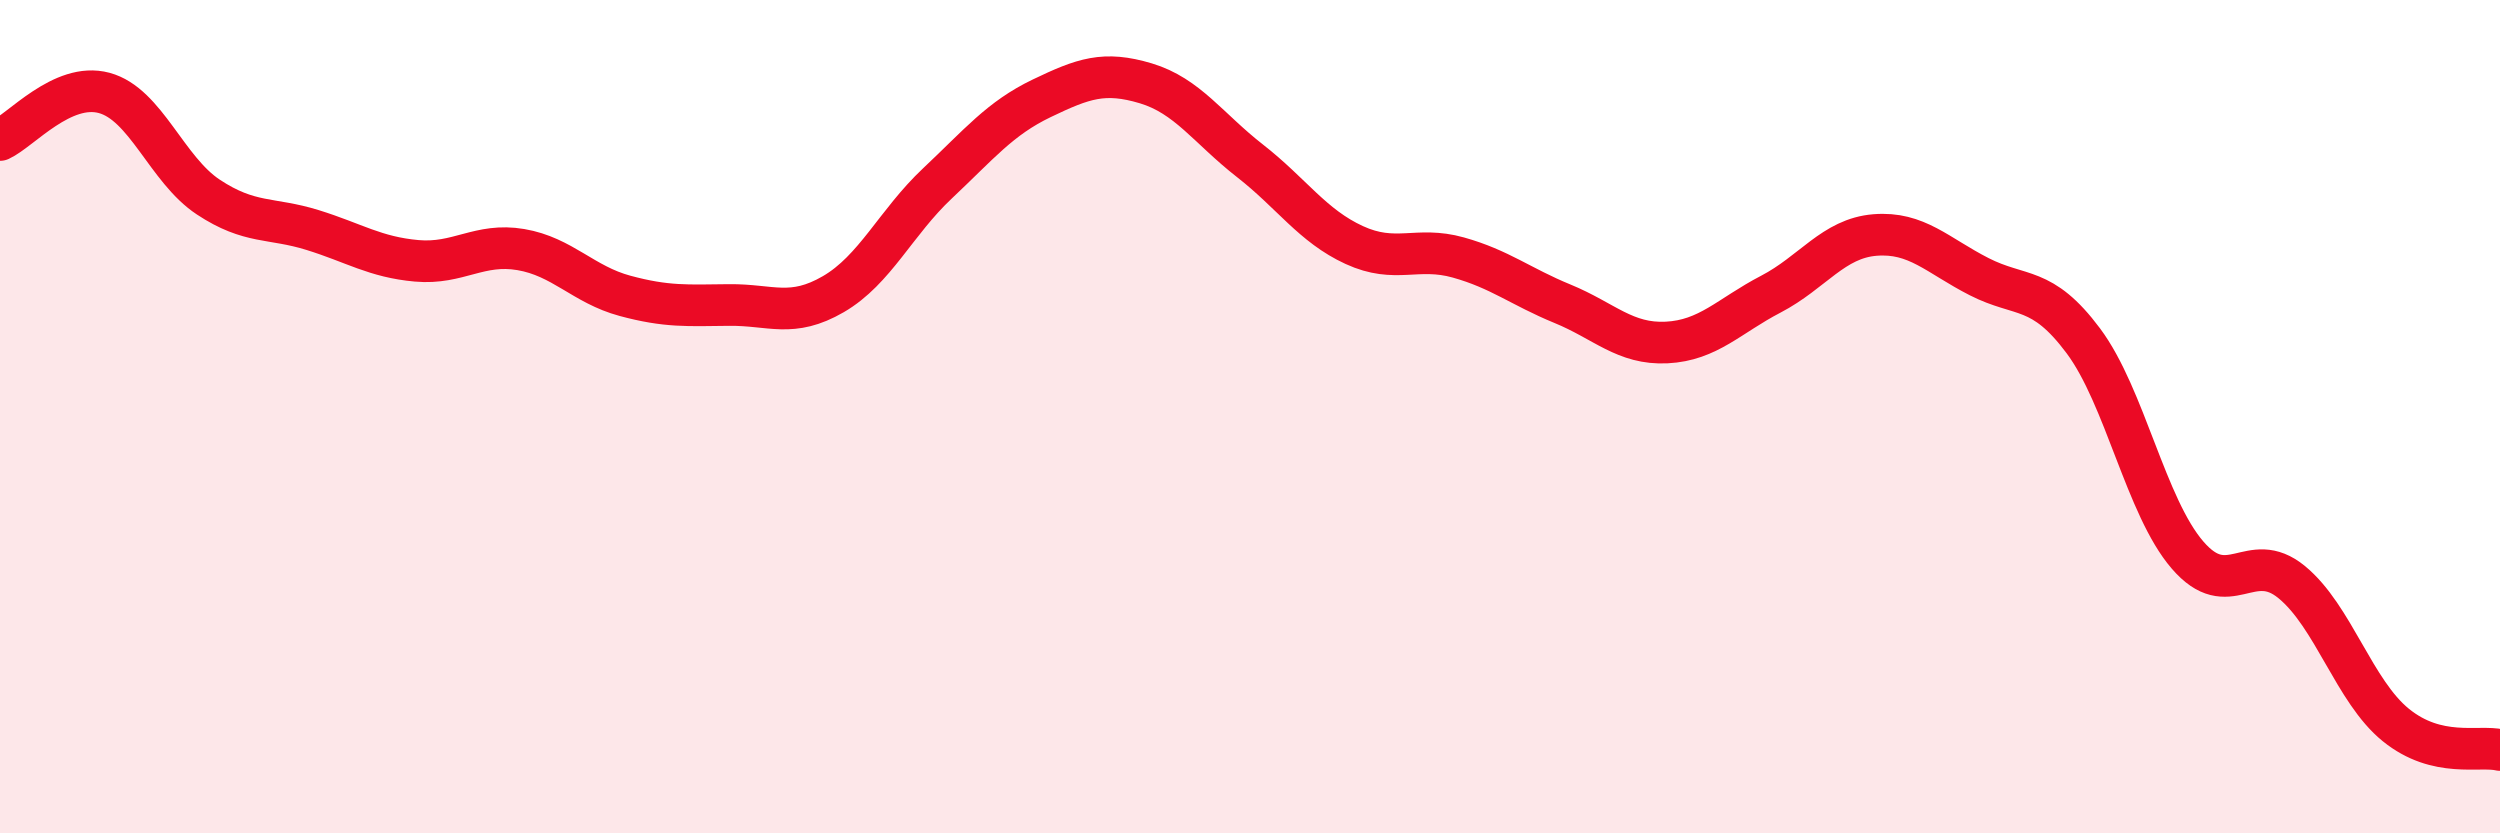
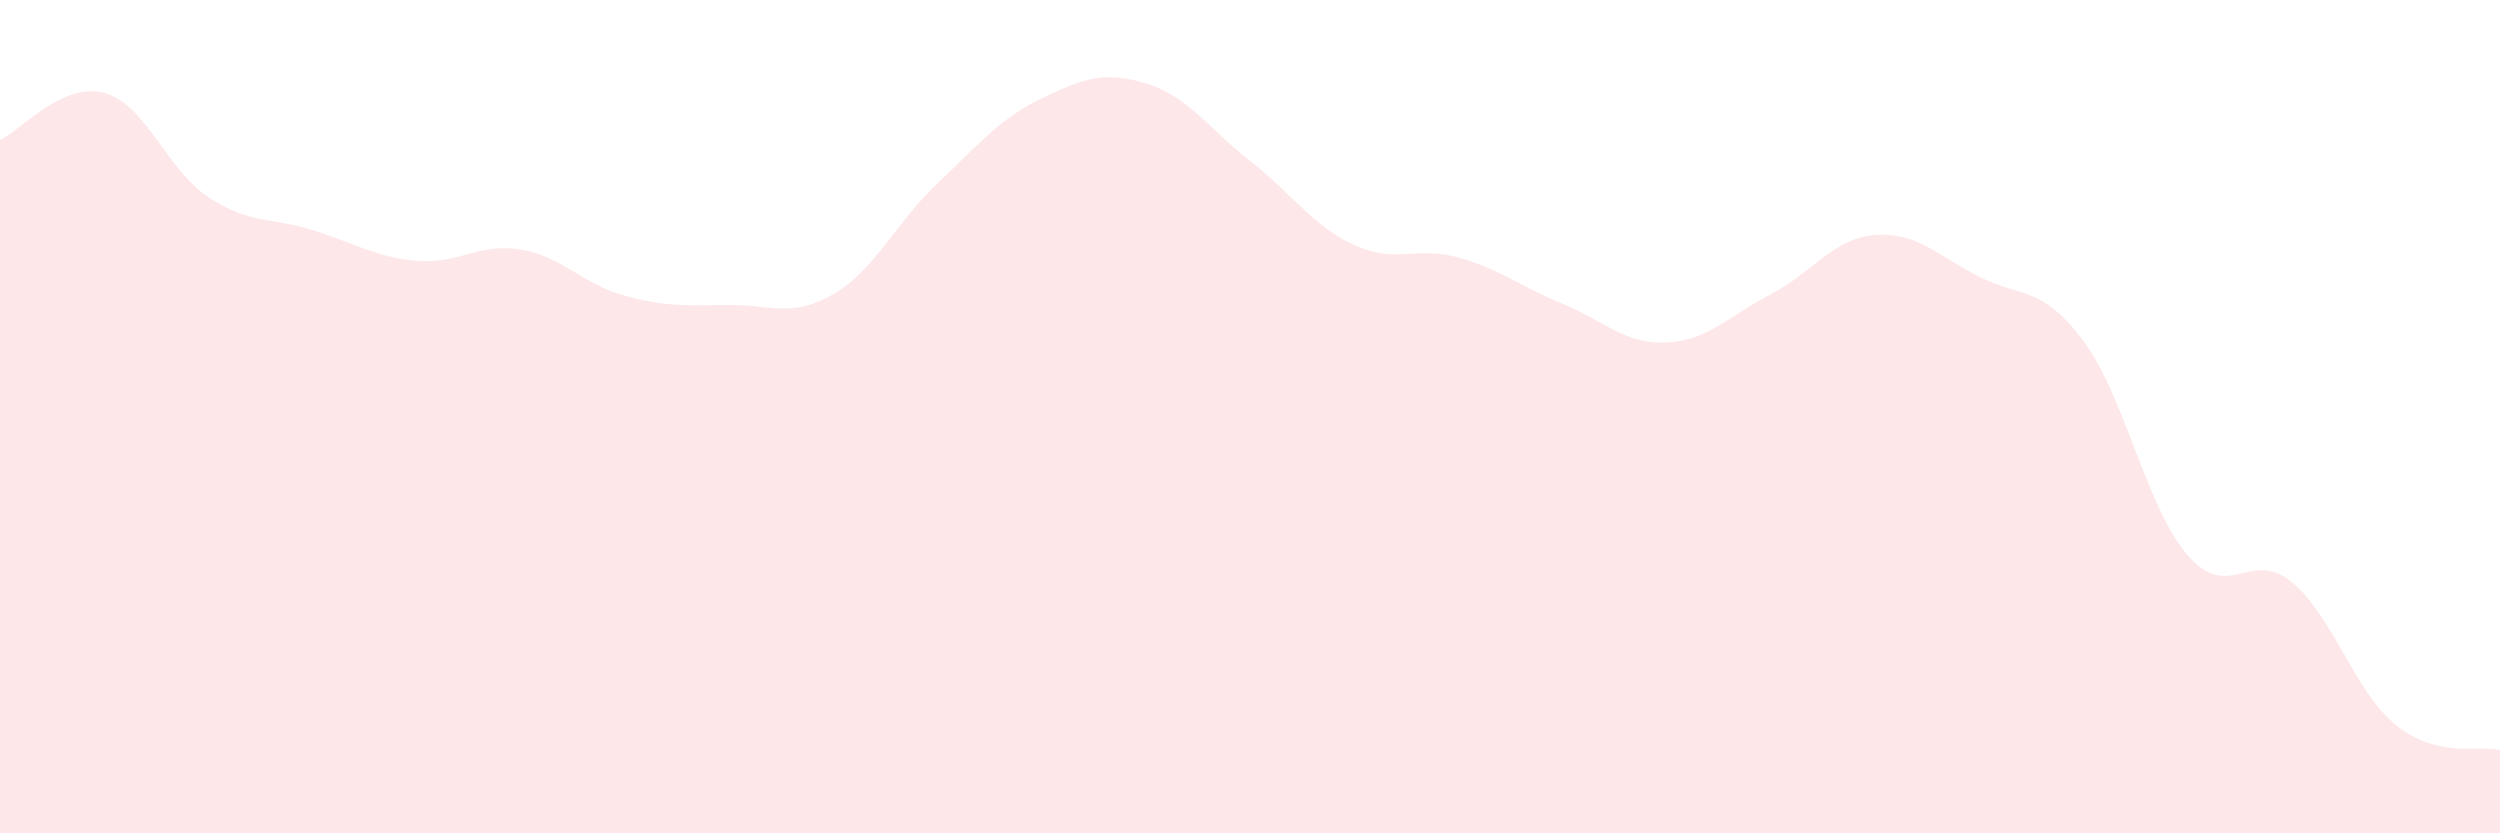
<svg xmlns="http://www.w3.org/2000/svg" width="60" height="20" viewBox="0 0 60 20">
  <path d="M 0,3.36 C 0.5,3.13 1.5,1.96 2.5,2.23 C 3.5,2.5 4,4.07 5,4.73 C 6,5.39 6.5,5.21 7.5,5.52 C 8.5,5.83 9,6.17 10,6.26 C 11,6.35 11.5,5.82 12.5,5.99 C 13.5,6.16 14,6.83 15,7.1 C 16,7.37 16.5,7.33 17.5,7.32 C 18.5,7.31 19,7.64 20,7.06 C 21,6.48 21.5,5.34 22.5,4.4 C 23.5,3.46 24,2.84 25,2.36 C 26,1.88 26.5,1.7 27.5,2 C 28.5,2.3 29,3.08 30,3.86 C 31,4.64 31.5,5.42 32.5,5.88 C 33.5,6.34 34,5.9 35,6.18 C 36,6.46 36.5,6.88 37.5,7.29 C 38.5,7.7 39,8.27 40,8.22 C 41,8.17 41.5,7.58 42.5,7.06 C 43.5,6.54 44,5.72 45,5.64 C 46,5.56 46.5,6.13 47.5,6.64 C 48.5,7.15 49,6.84 50,8.18 C 51,9.52 51.5,12.16 52.5,13.32 C 53.5,14.48 54,13.15 55,13.97 C 56,14.79 56.5,16.59 57.5,17.4 C 58.5,18.21 59.5,17.88 60,18L60 20L0 20Z" fill="#EB0A25" opacity="0.1" stroke-linecap="round" stroke-linejoin="round" />
-   <path d="M 0,3.36 C 0.5,3.13 1.5,1.96 2.5,2.23 C 3.5,2.5 4,4.07 5,4.73 C 6,5.39 6.5,5.21 7.5,5.52 C 8.5,5.83 9,6.17 10,6.26 C 11,6.35 11.5,5.82 12.5,5.99 C 13.5,6.16 14,6.83 15,7.1 C 16,7.37 16.5,7.33 17.5,7.32 C 18.5,7.31 19,7.64 20,7.06 C 21,6.48 21.5,5.34 22.5,4.4 C 23.5,3.46 24,2.84 25,2.36 C 26,1.88 26.5,1.7 27.5,2 C 28.5,2.3 29,3.08 30,3.86 C 31,4.64 31.5,5.42 32.5,5.88 C 33.5,6.34 34,5.9 35,6.18 C 36,6.46 36.5,6.88 37.5,7.29 C 38.5,7.7 39,8.27 40,8.22 C 41,8.17 41.5,7.58 42.5,7.06 C 43.5,6.54 44,5.72 45,5.64 C 46,5.56 46.5,6.13 47.5,6.64 C 48.5,7.15 49,6.84 50,8.18 C 51,9.52 51.5,12.16 52.5,13.32 C 53.5,14.48 54,13.15 55,13.97 C 56,14.79 56.5,16.59 57.5,17.4 C 58.5,18.21 59.5,17.88 60,18" stroke="#EB0A25" stroke-width="1" fill="none" stroke-linecap="round" stroke-linejoin="round" />
</svg>